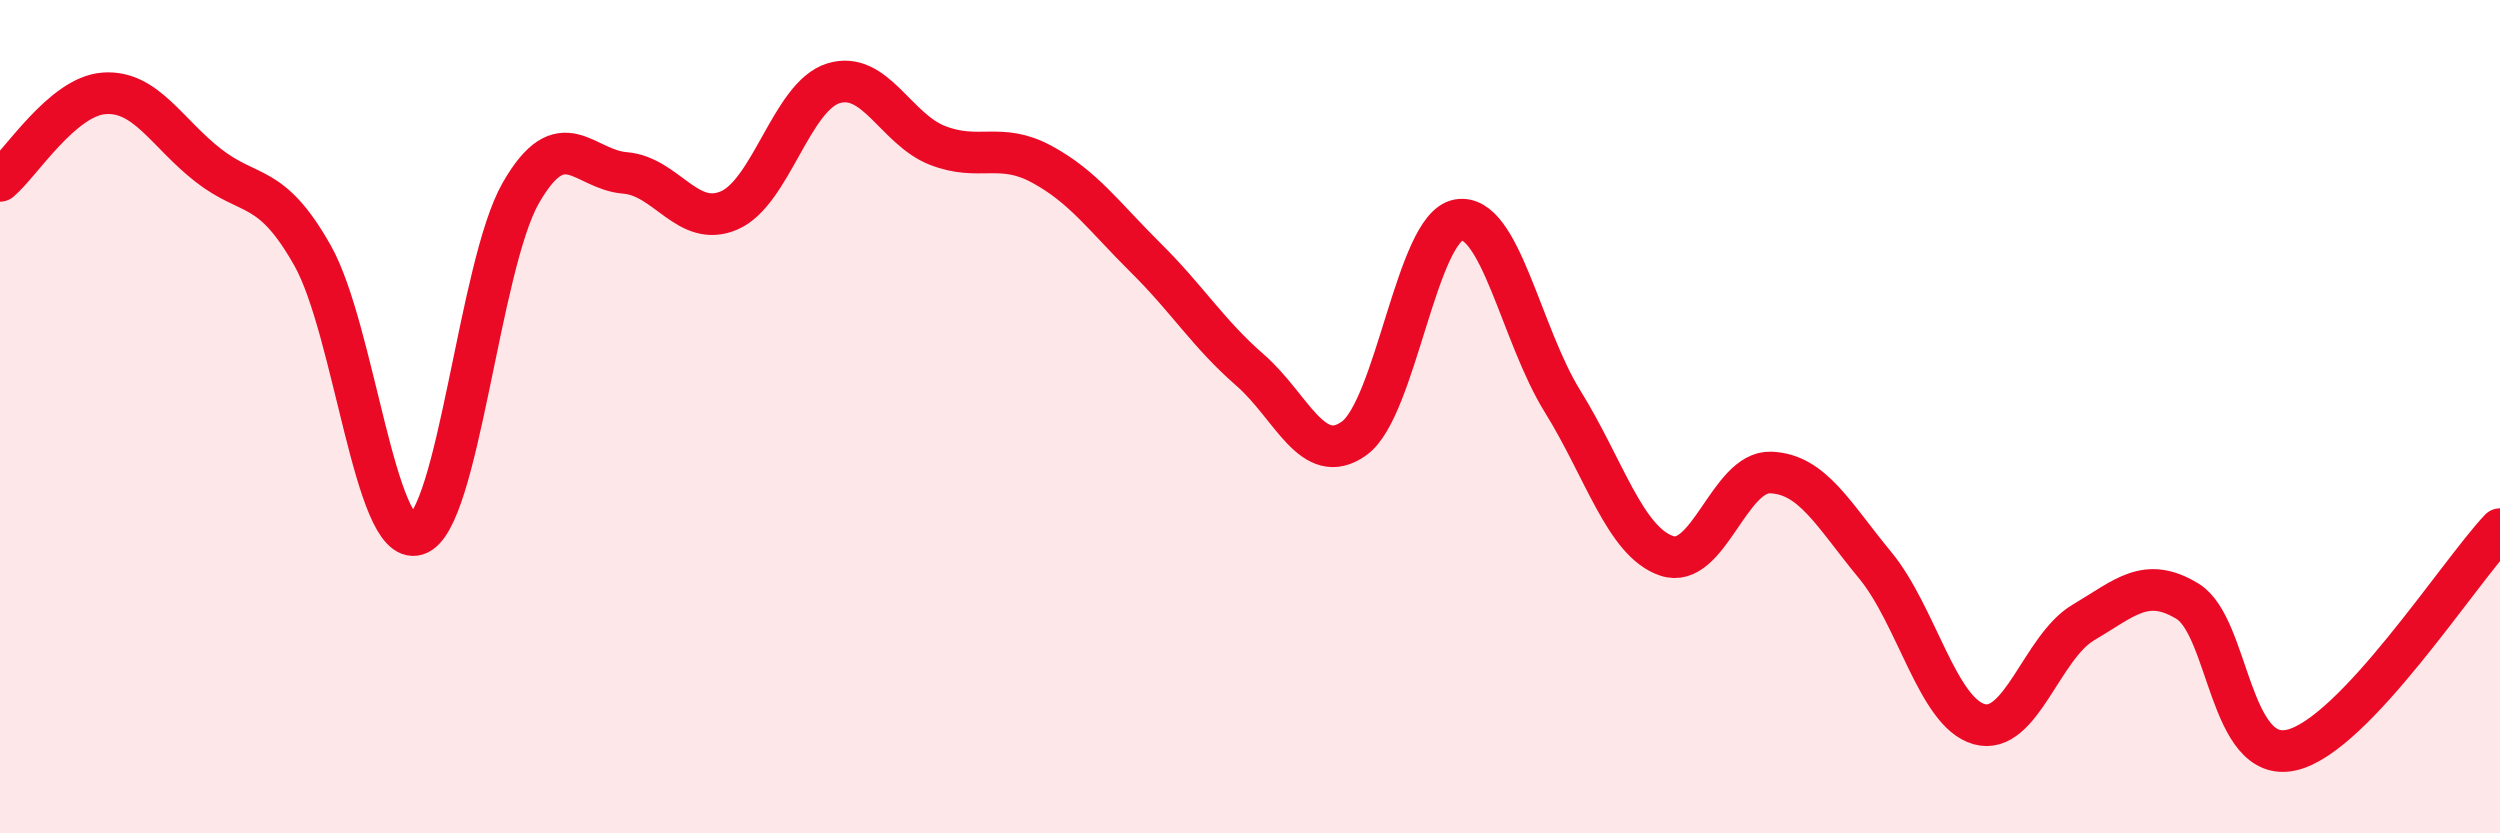
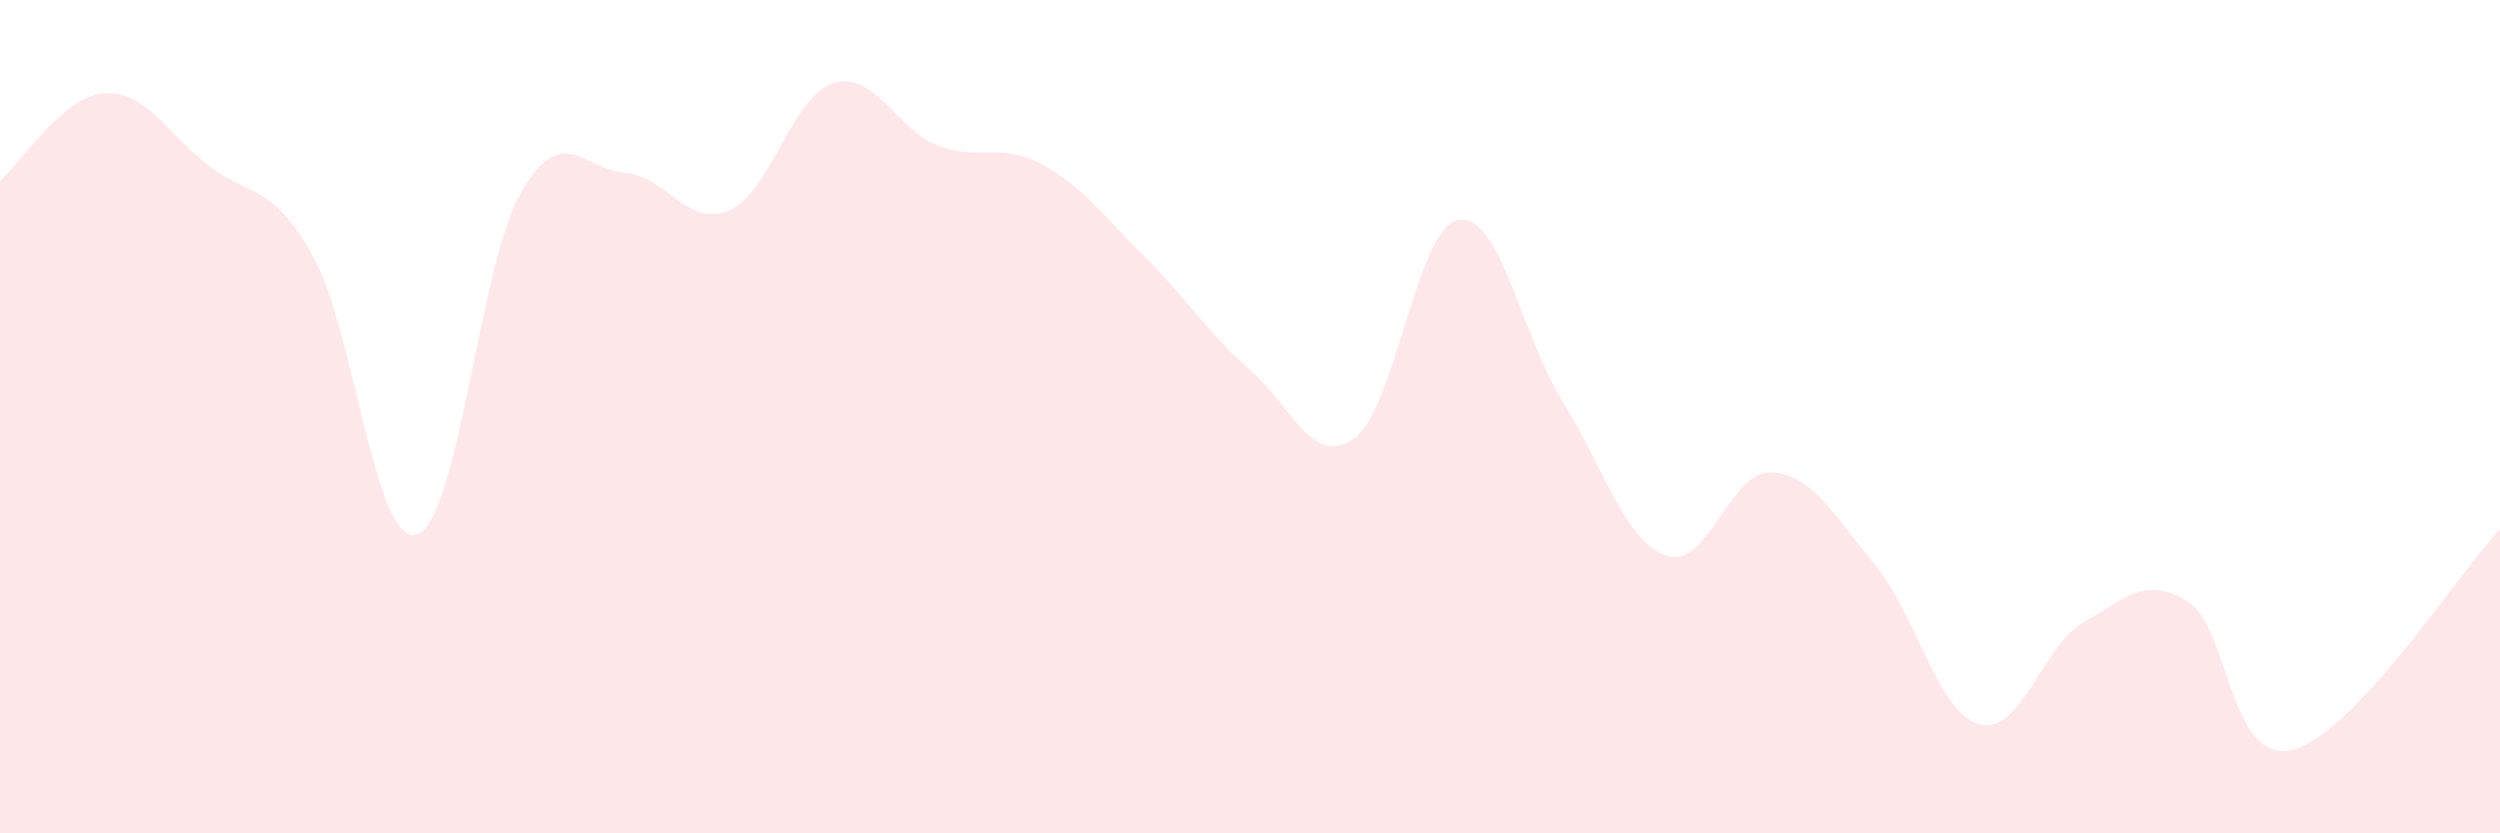
<svg xmlns="http://www.w3.org/2000/svg" width="60" height="20" viewBox="0 0 60 20">
  <path d="M 0,4.34 C 0.5,3.92 1.5,2.31 2.5,2.24 C 3.5,2.17 4,3.19 5,3.97 C 6,4.75 6.5,4.36 7.5,6.13 C 8.5,7.9 9,13.13 10,12.83 C 11,12.53 11.5,6.37 12.5,4.63 C 13.5,2.89 14,4.07 15,4.15 C 16,4.23 16.5,5.48 17.5,5.05 C 18.5,4.62 19,2.31 20,2 C 21,1.69 21.5,3.1 22.5,3.49 C 23.5,3.88 24,3.4 25,3.94 C 26,4.48 26.5,5.2 27.5,6.19 C 28.5,7.18 29,8.01 30,8.88 C 31,9.75 31.5,11.24 32.5,10.52 C 33.5,9.8 34,5.46 35,5.28 C 36,5.1 36.5,8.02 37.5,9.63 C 38.5,11.24 39,13 40,13.34 C 41,13.68 41.5,11.3 42.5,11.34 C 43.5,11.38 44,12.35 45,13.56 C 46,14.77 46.5,17.1 47.5,17.38 C 48.5,17.66 49,15.53 50,14.94 C 51,14.35 51.5,13.82 52.5,14.43 C 53.5,15.04 53.5,18.35 55,18 C 56.5,17.65 59,13.76 60,12.7L60 20L0 20Z" fill="#EB0A25" opacity="0.1" stroke-linecap="round" stroke-linejoin="round" />
-   <path d="M 0,4.34 C 0.5,3.92 1.5,2.31 2.5,2.24 C 3.5,2.17 4,3.19 5,3.97 C 6,4.75 6.5,4.36 7.5,6.13 C 8.5,7.9 9,13.13 10,12.83 C 11,12.53 11.5,6.37 12.5,4.63 C 13.5,2.89 14,4.07 15,4.15 C 16,4.23 16.5,5.48 17.5,5.05 C 18.5,4.62 19,2.31 20,2 C 21,1.69 21.5,3.1 22.5,3.49 C 23.5,3.88 24,3.4 25,3.94 C 26,4.48 26.5,5.2 27.5,6.19 C 28.5,7.18 29,8.01 30,8.88 C 31,9.75 31.5,11.24 32.5,10.52 C 33.5,9.8 34,5.46 35,5.28 C 36,5.1 36.5,8.02 37.5,9.63 C 38.5,11.24 39,13 40,13.34 C 41,13.68 41.5,11.3 42.5,11.34 C 43.5,11.38 44,12.35 45,13.56 C 46,14.77 46.5,17.1 47.5,17.38 C 48.5,17.66 49,15.53 50,14.94 C 51,14.35 51.5,13.82 52.5,14.43 C 53.5,15.04 53.5,18.35 55,18 C 56.5,17.65 59,13.76 60,12.7" stroke="#EB0A25" stroke-width="1" fill="none" stroke-linecap="round" stroke-linejoin="round" />
</svg>